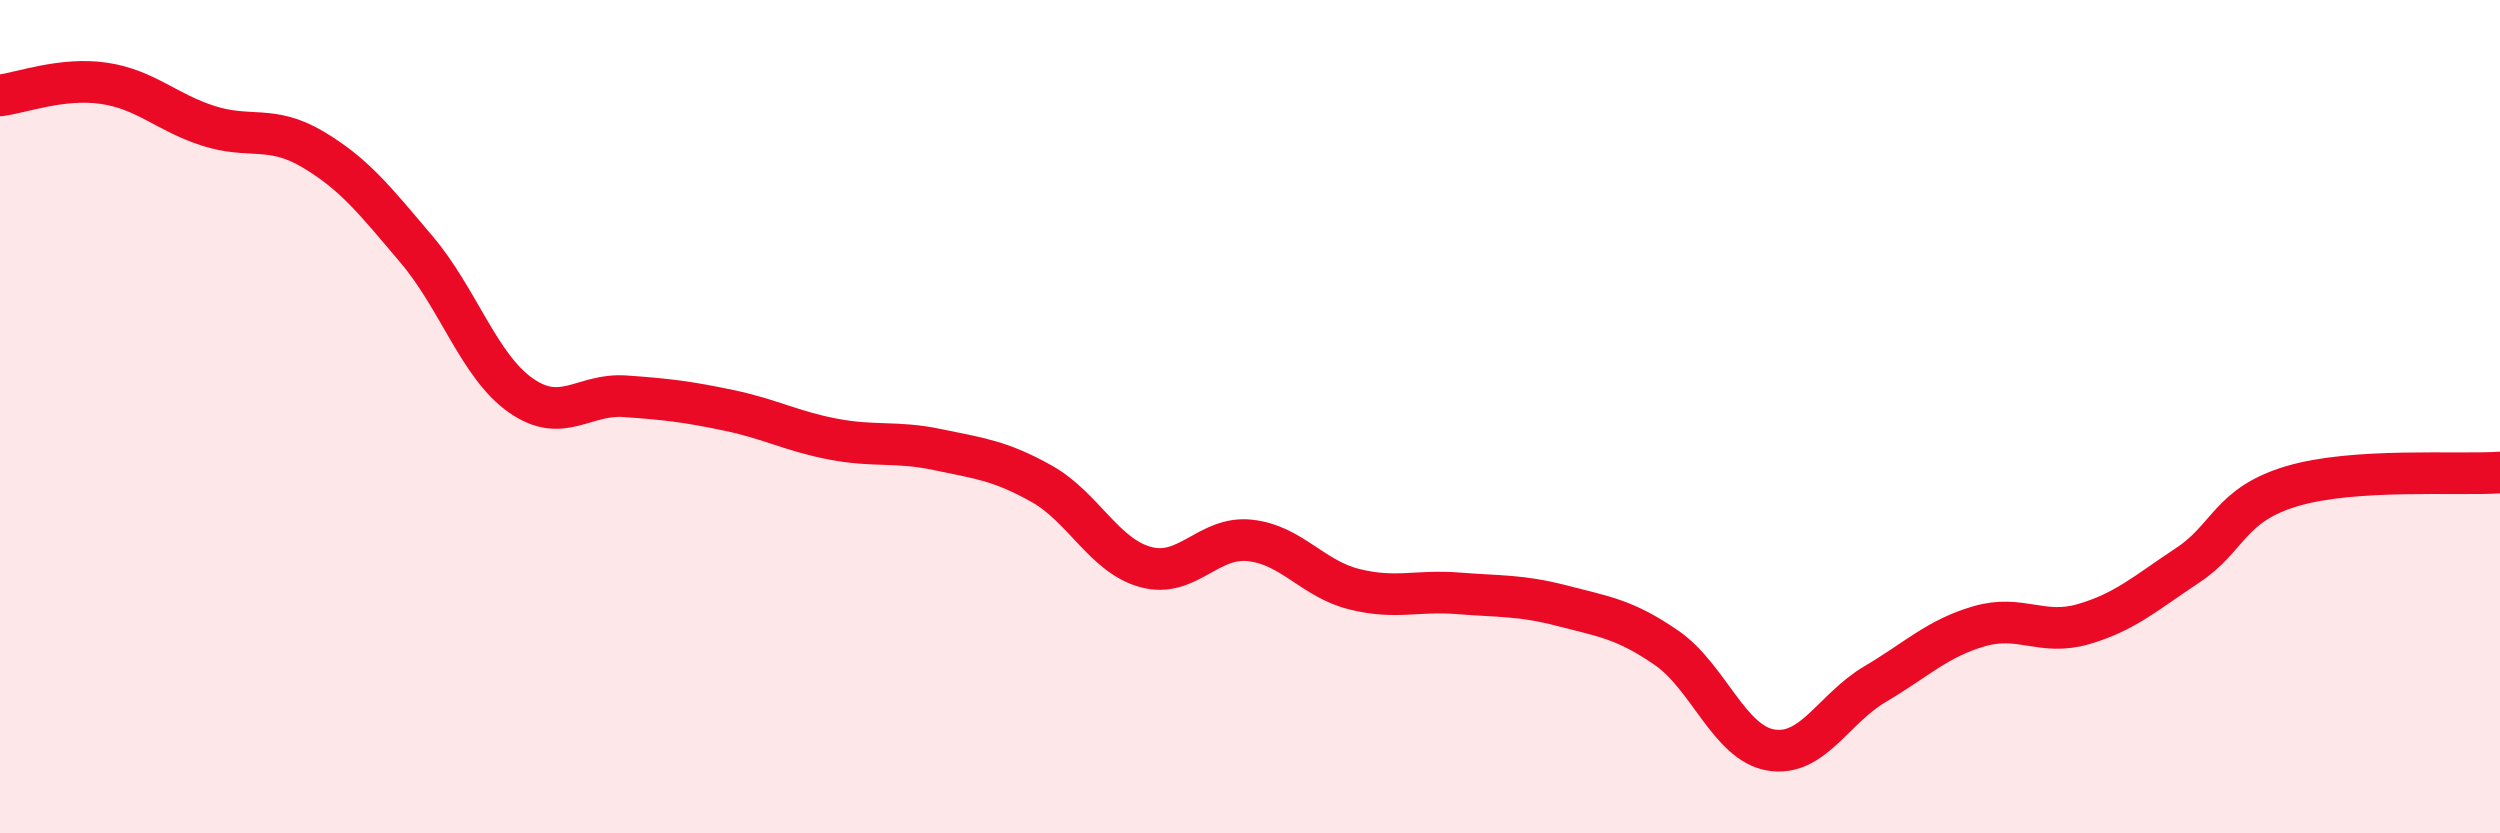
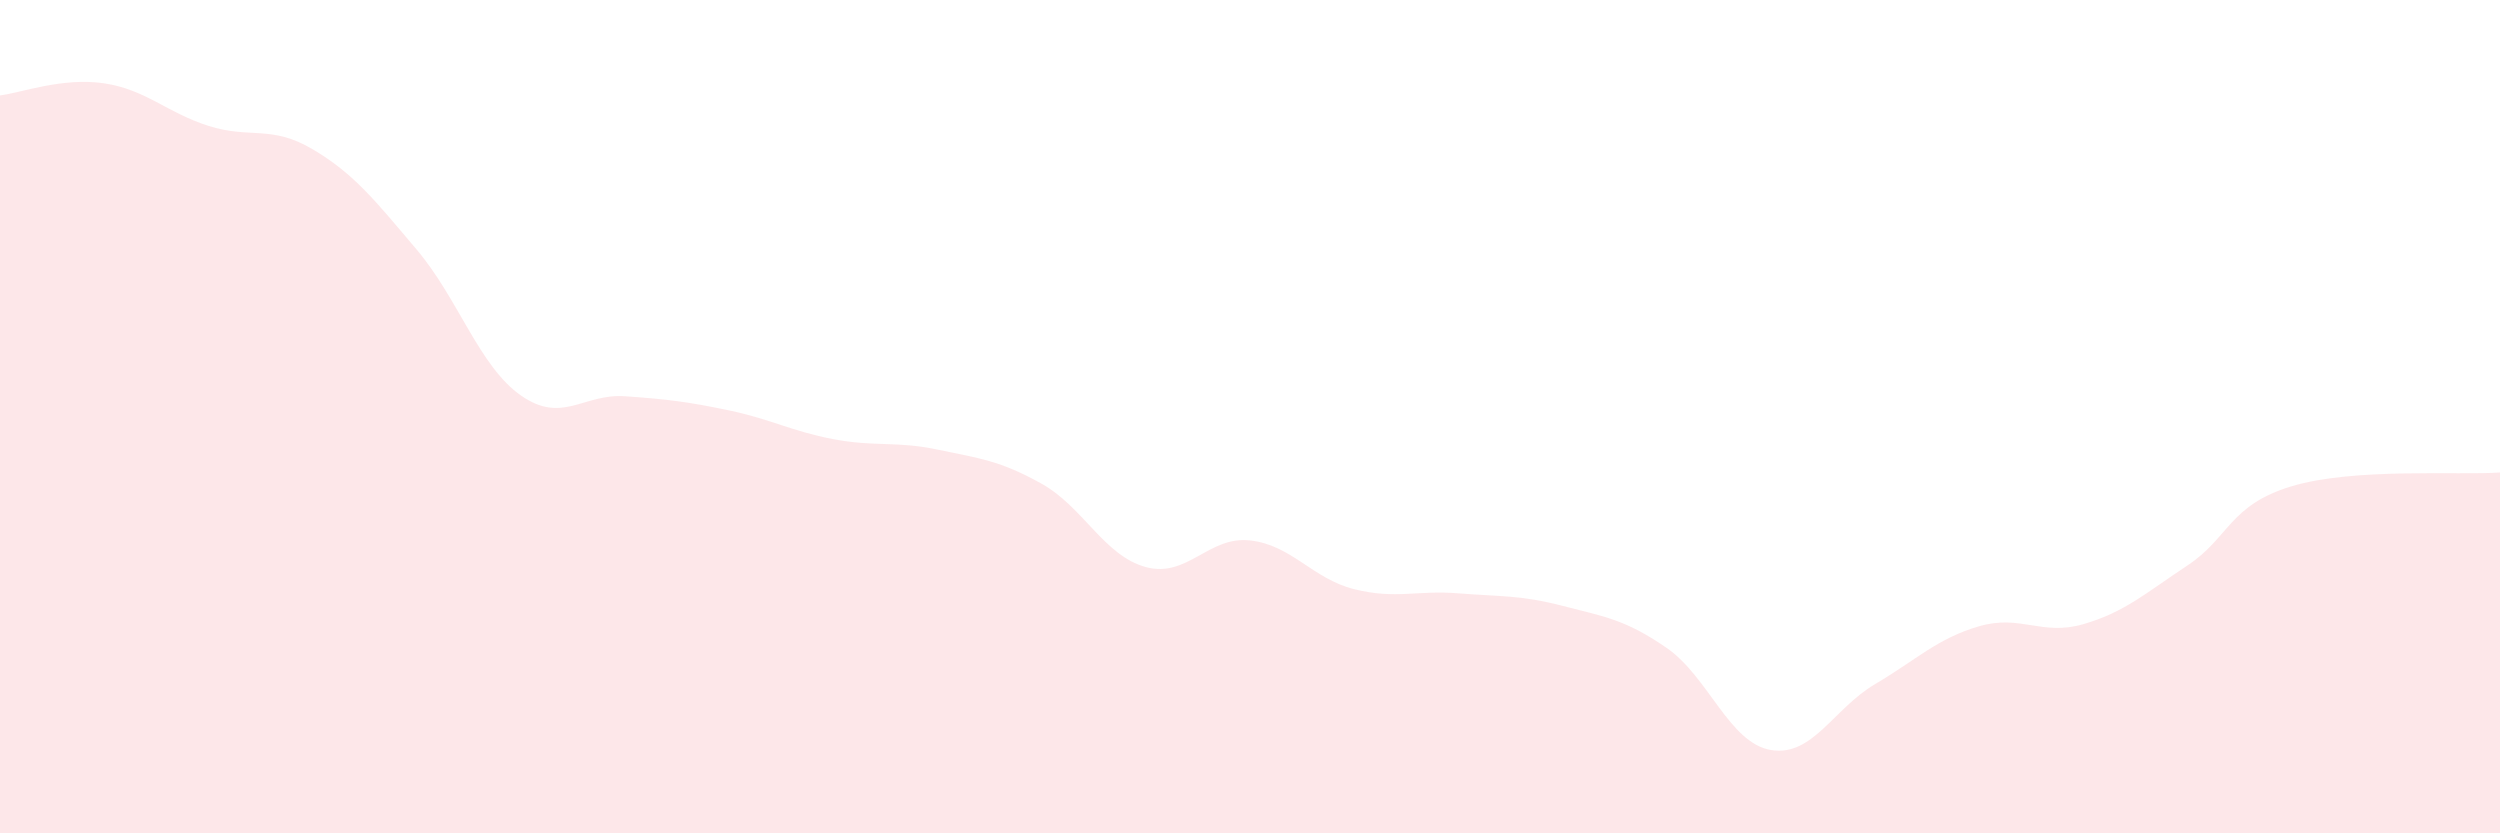
<svg xmlns="http://www.w3.org/2000/svg" width="60" height="20" viewBox="0 0 60 20">
  <path d="M 0,2.29 C 0.5,2.23 1.5,1.85 2.5,2 C 3.5,2.15 4,2.7 5,3.02 C 6,3.34 6.5,2.99 7.5,3.58 C 8.5,4.17 9,4.81 10,5.99 C 11,7.17 11.5,8.79 12.5,9.49 C 13.5,10.19 14,9.44 15,9.51 C 16,9.58 16.5,9.64 17.5,9.85 C 18.5,10.06 19,10.35 20,10.54 C 21,10.73 21.5,10.58 22.5,10.79 C 23.5,11 24,11.05 25,11.61 C 26,12.17 26.5,13.34 27.5,13.61 C 28.5,13.88 29,12.86 30,12.97 C 31,13.08 31.5,13.89 32.5,14.14 C 33.5,14.39 34,14.16 35,14.24 C 36,14.32 36.5,14.28 37.5,14.54 C 38.5,14.8 39,14.86 40,15.55 C 41,16.24 41.5,17.83 42.5,18 C 43.5,18.17 44,17.01 45,16.42 C 46,15.83 46.5,15.32 47.5,15.03 C 48.5,14.74 49,15.27 50,14.98 C 51,14.69 51.5,14.23 52.5,13.57 C 53.5,12.91 53.5,12.12 55,11.67 C 56.5,11.22 59,11.41 60,11.34L60 20L0 20Z" fill="#EB0A25" opacity="0.1" stroke-linecap="round" stroke-linejoin="round" />
-   <path d="M 0,2.29 C 0.5,2.23 1.5,1.85 2.5,2 C 3.5,2.15 4,2.7 5,3.02 C 6,3.34 6.5,2.99 7.5,3.58 C 8.5,4.17 9,4.81 10,5.99 C 11,7.17 11.5,8.79 12.5,9.49 C 13.5,10.19 14,9.44 15,9.51 C 16,9.58 16.5,9.64 17.5,9.85 C 18.5,10.06 19,10.35 20,10.54 C 21,10.73 21.5,10.58 22.5,10.79 C 23.5,11 24,11.05 25,11.61 C 26,12.17 26.5,13.34 27.5,13.61 C 28.5,13.88 29,12.86 30,12.97 C 31,13.08 31.5,13.89 32.5,14.14 C 33.5,14.39 34,14.16 35,14.24 C 36,14.32 36.5,14.28 37.5,14.54 C 38.5,14.8 39,14.86 40,15.55 C 41,16.24 41.5,17.83 42.5,18 C 43.5,18.17 44,17.01 45,16.42 C 46,15.83 46.5,15.32 47.5,15.03 C 48.5,14.74 49,15.27 50,14.98 C 51,14.69 51.5,14.23 52.5,13.57 C 53.5,12.91 53.5,12.12 55,11.67 C 56.5,11.22 59,11.41 60,11.34" stroke="#EB0A25" stroke-width="1" fill="none" stroke-linecap="round" stroke-linejoin="round" />
</svg>